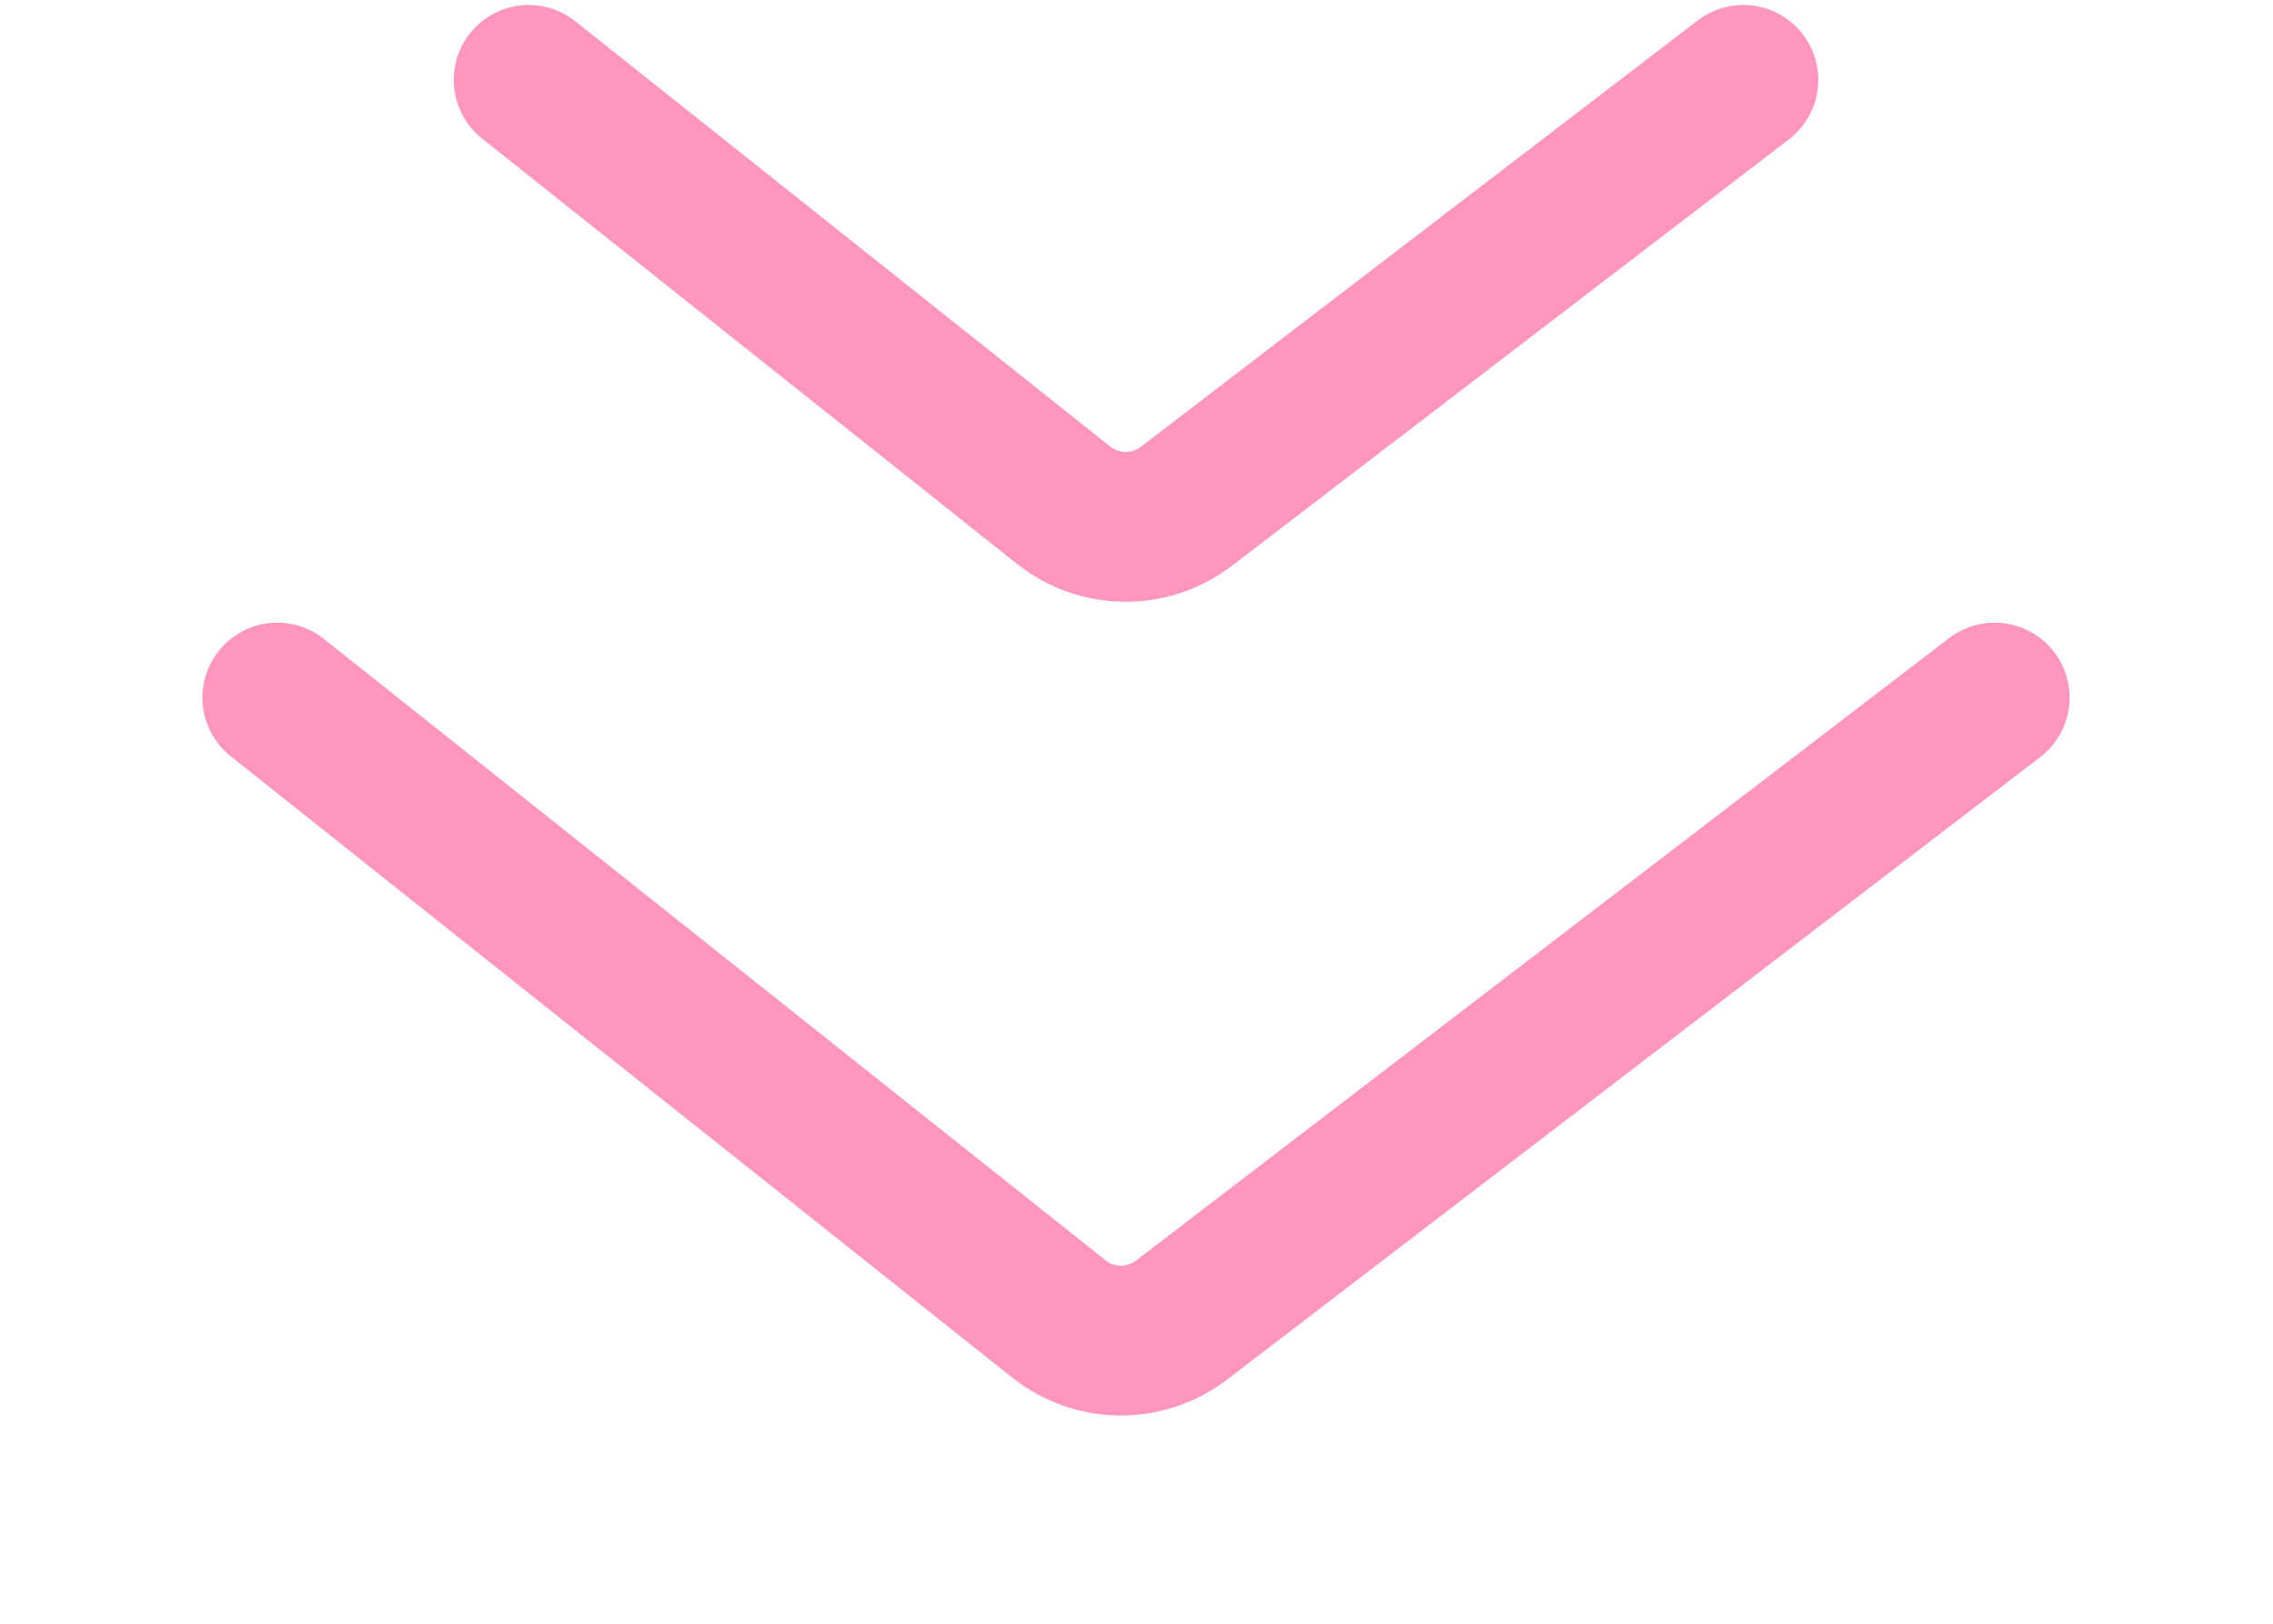
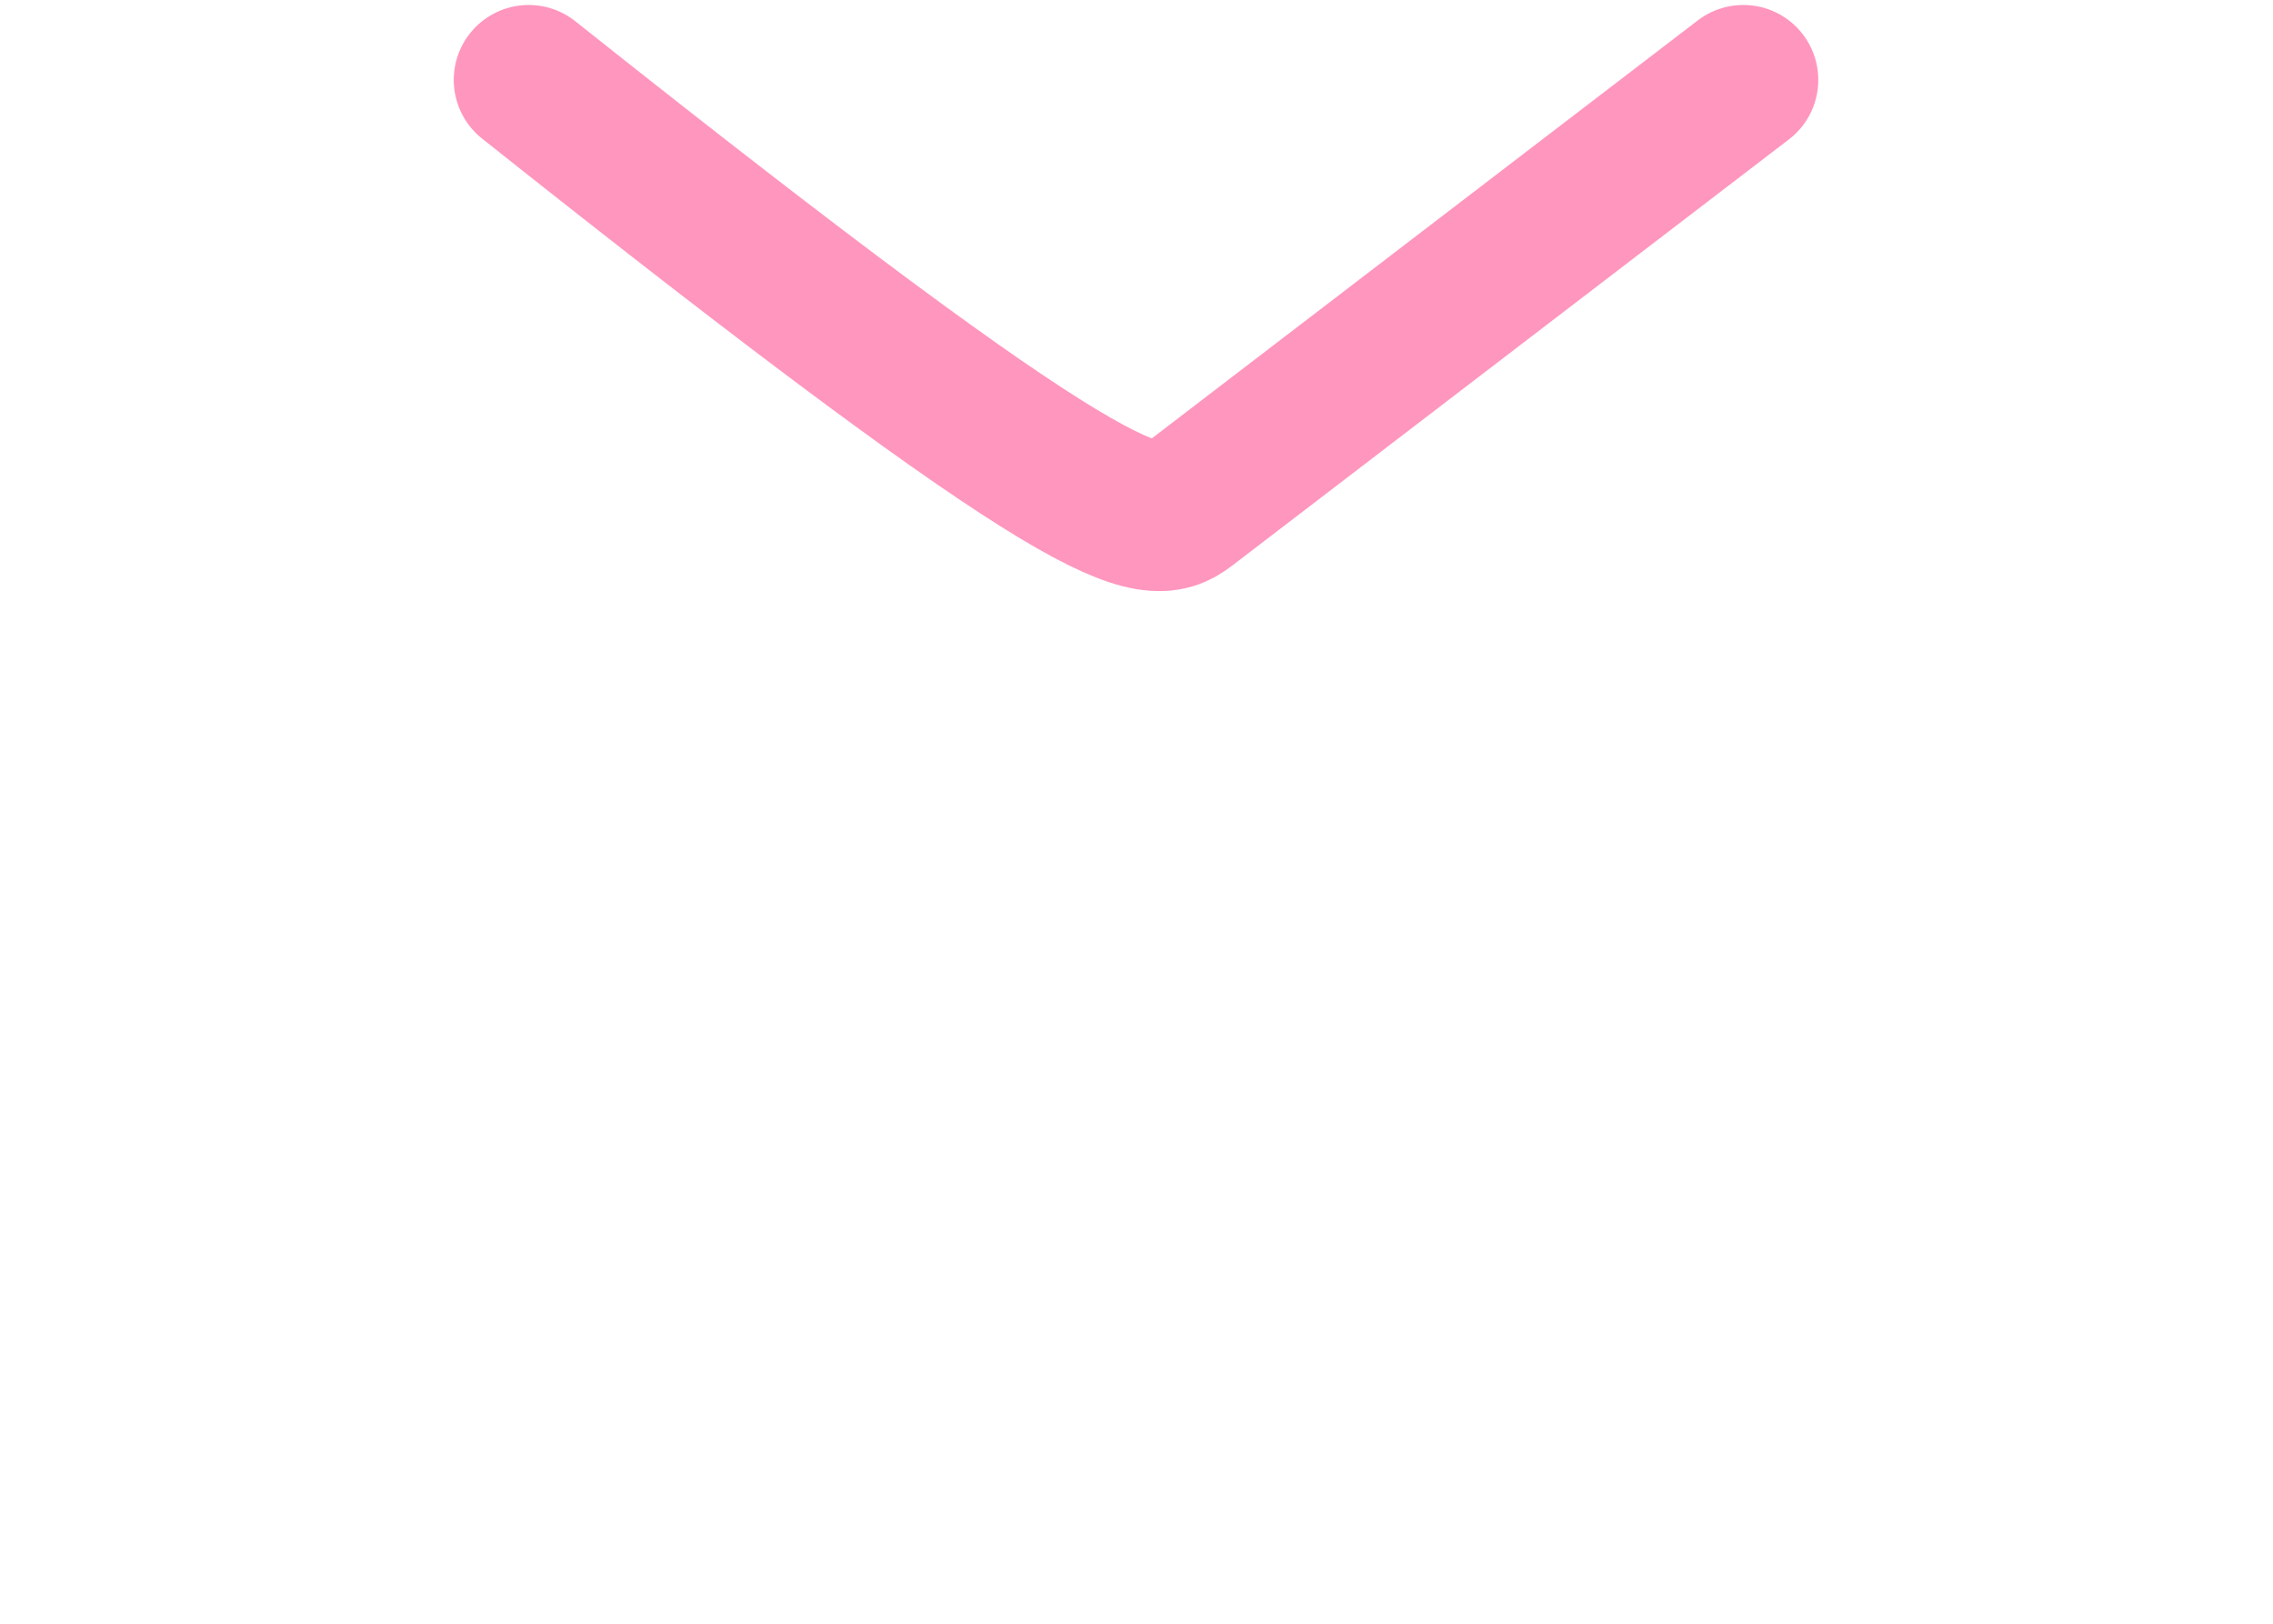
<svg xmlns="http://www.w3.org/2000/svg" width="91" height="65" viewBox="0 0 91 65" fill="none">
  <g filter="url(#filter0_d_107_4)">
-     <path d="M11.104 23.926L42.388 48.795C43.824 49.937 45.852 49.955 47.309 48.84L79.857 23.926" stroke="#FF96BE" stroke-width="6" stroke-linecap="round" />
-   </g>
-   <path d="M21.166 3.199L42.578 20.221C44.014 21.363 46.042 21.381 47.499 20.266L69.795 3.199" stroke="#FF96BE" stroke-width="6" stroke-linecap="round" />
+     </g>
+   <path d="M21.166 3.199C44.014 21.363 46.042 21.381 47.499 20.266L69.795 3.199" stroke="#FF96BE" stroke-width="6" stroke-linecap="round" />
  <defs>
    <filter id="filter0_d_107_4" x="0.104" y="16.926" width="90.753" height="47.738" filterUnits="userSpaceOnUse" color-interpolation-filters="sRGB">
      <feFlood flood-opacity="0" result="BackgroundImageFix" />
      <feColorMatrix in="SourceAlpha" type="matrix" values="0 0 0 0 0 0 0 0 0 0 0 0 0 0 0 0 0 0 127 0" result="hardAlpha" />
      <feOffset dy="4" />
      <feGaussianBlur stdDeviation="4" />
      <feComposite in2="hardAlpha" operator="out" />
      <feColorMatrix type="matrix" values="0 0 0 0 1 0 0 0 0 0.588 0 0 0 0 0.745 0 0 0 0.57 0" />
      <feBlend mode="normal" in2="BackgroundImageFix" result="effect1_dropShadow_107_4" />
      <feBlend mode="normal" in="SourceGraphic" in2="effect1_dropShadow_107_4" result="shape" />
    </filter>
  </defs>
</svg>